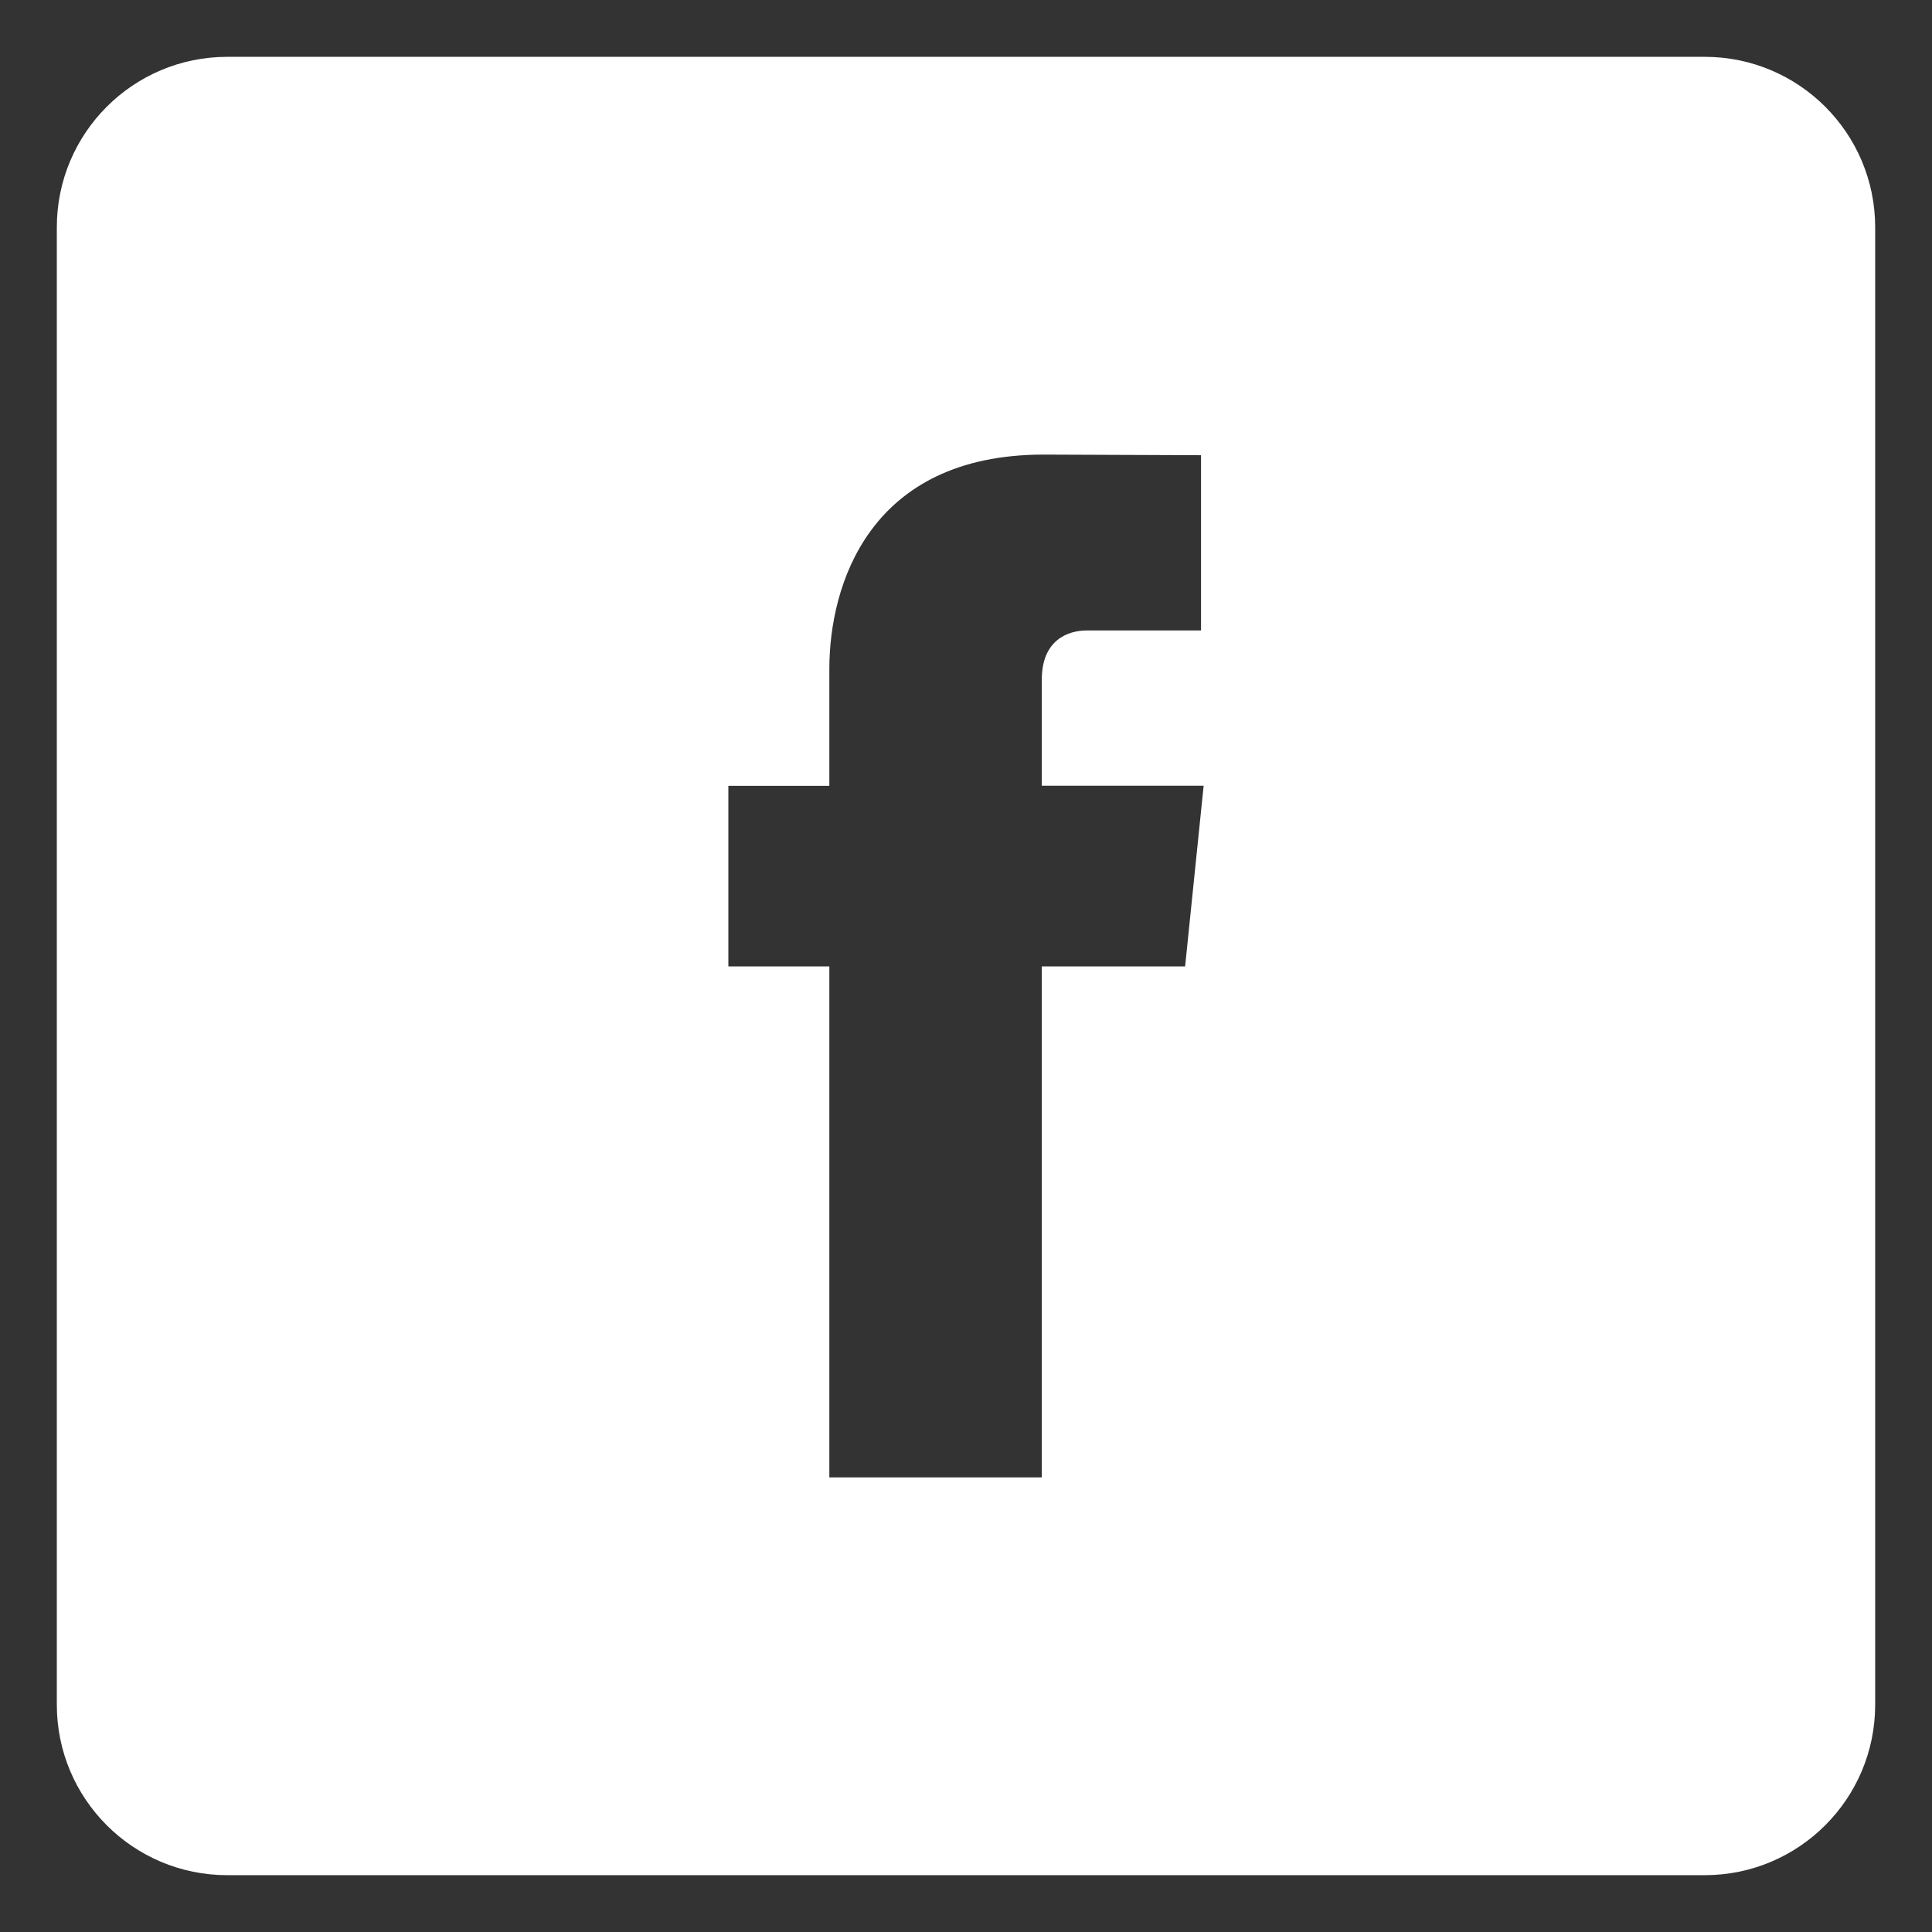
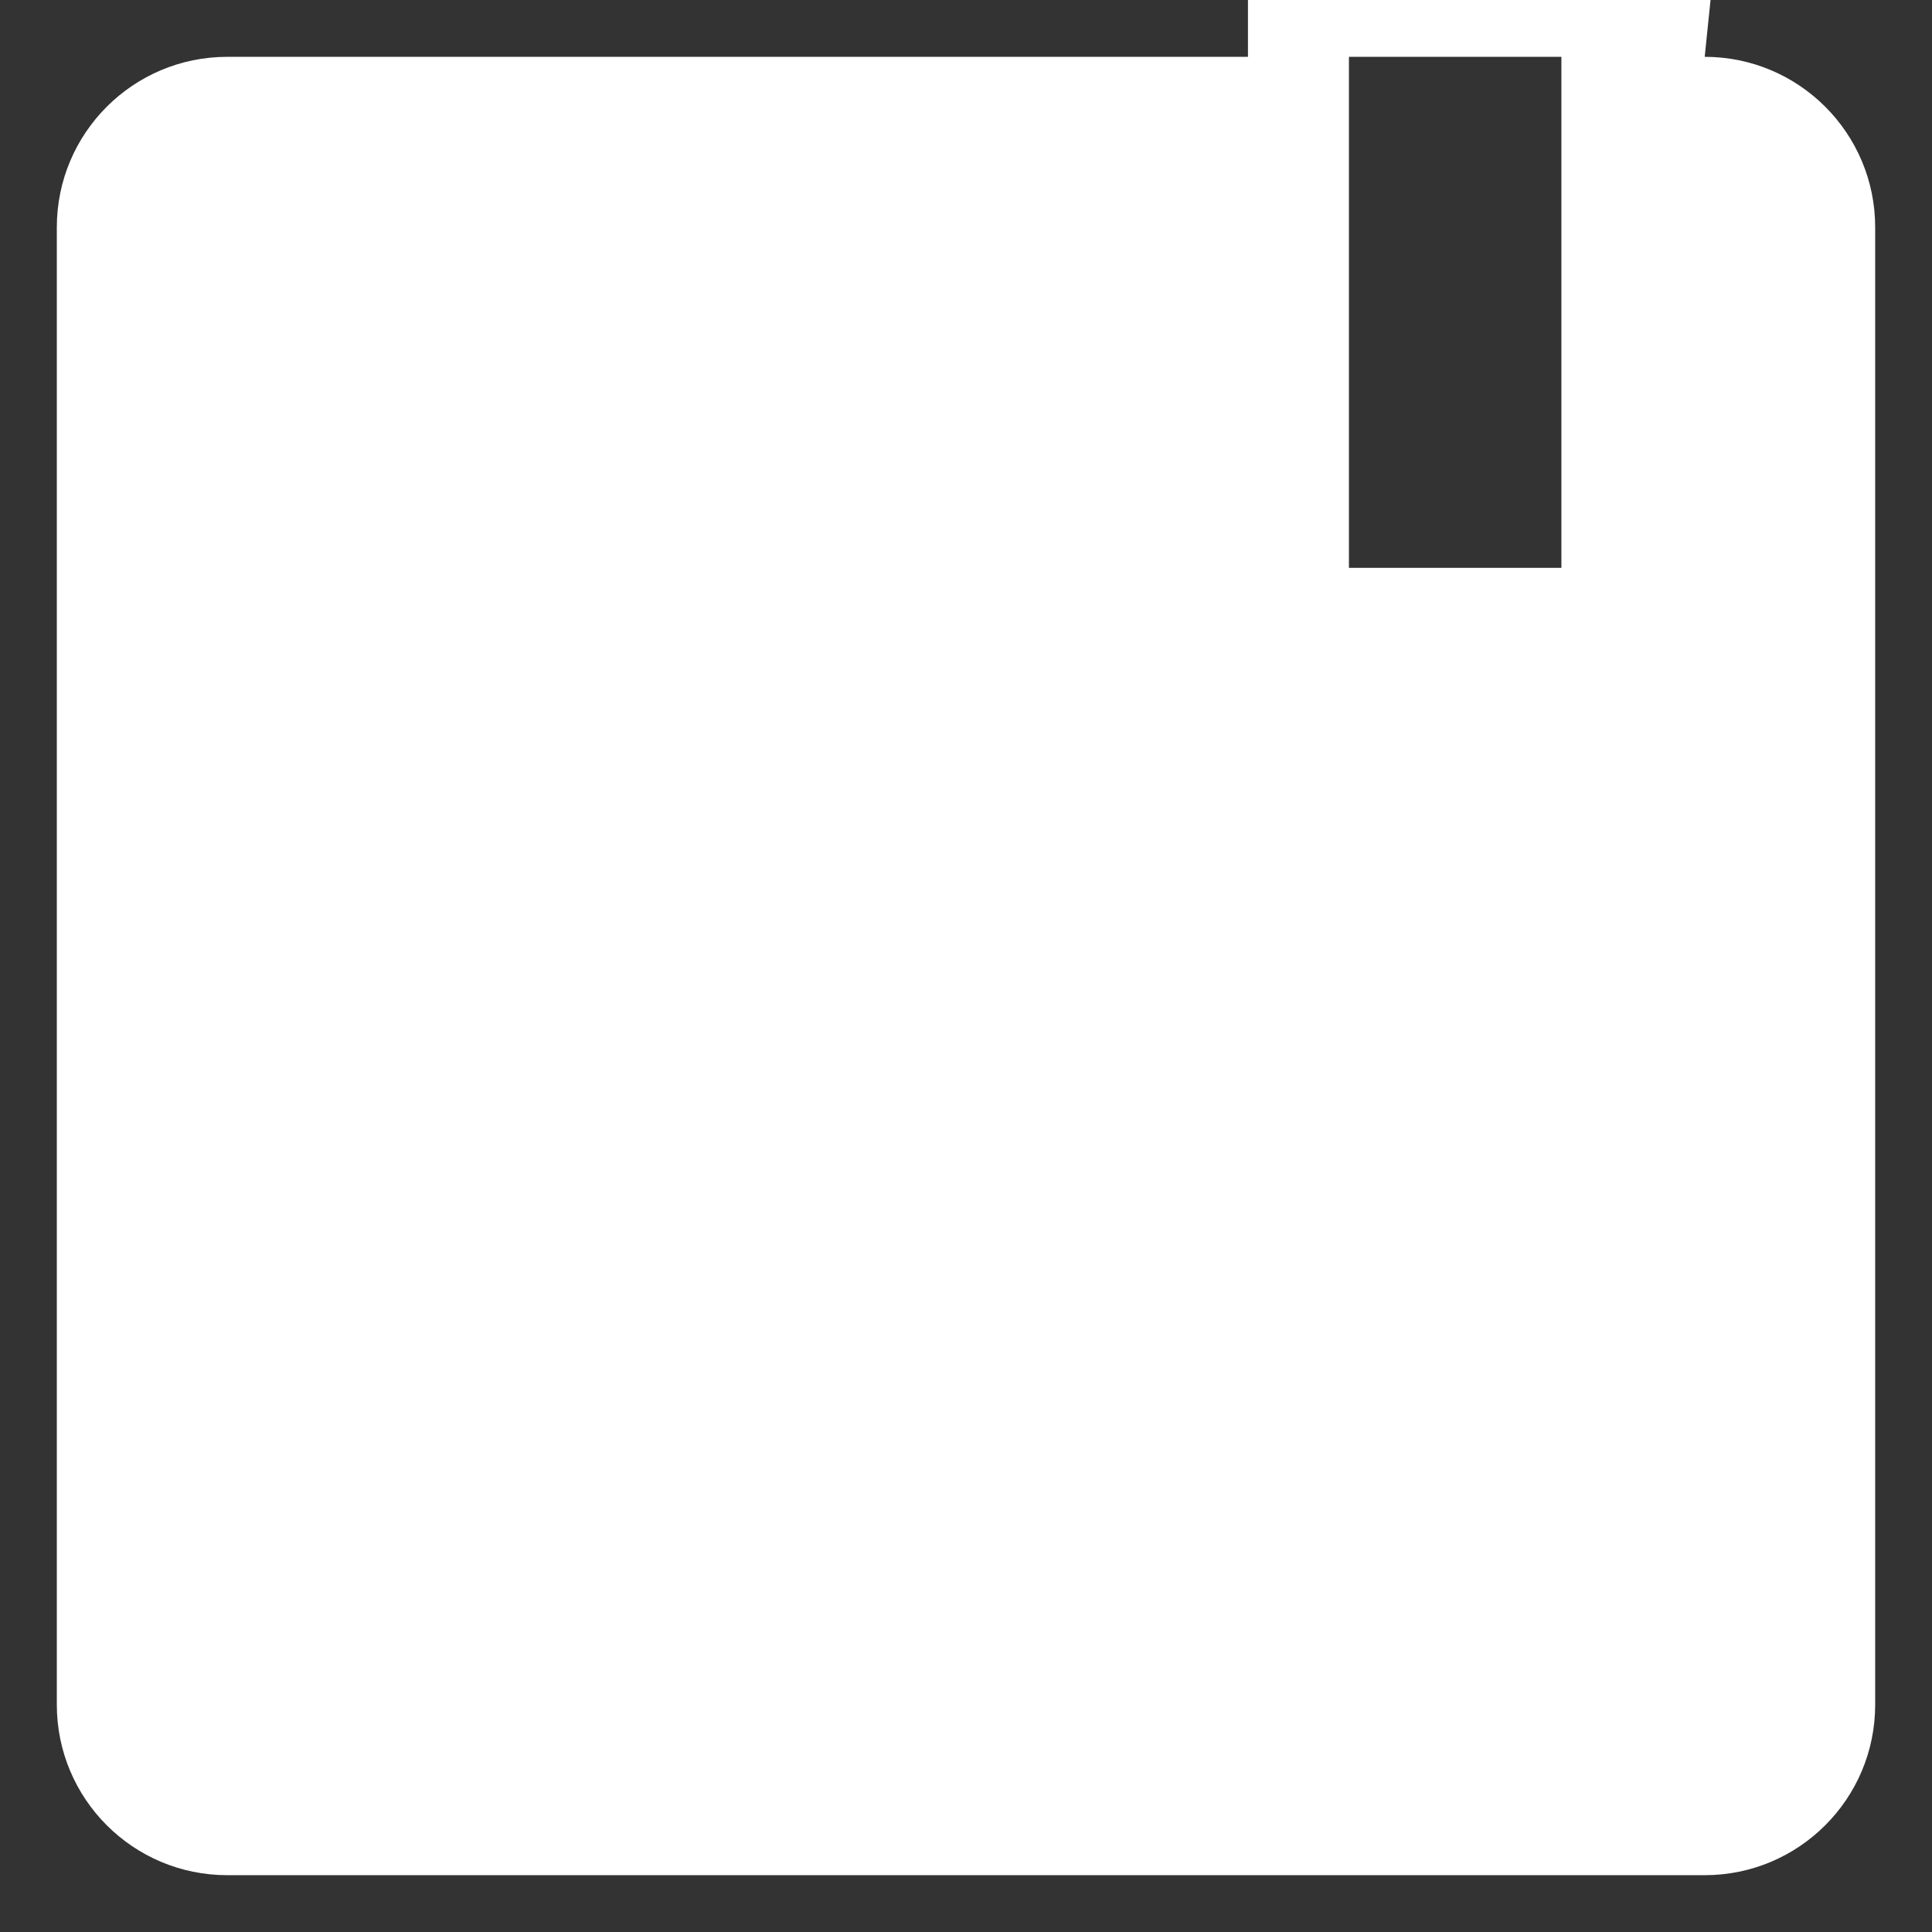
<svg xmlns="http://www.w3.org/2000/svg" width="34" height="34" viewBox="0 0 34 34">
  <rect x="0" y="0" width="34" height="34" fill="#333333" stroke="none" />
-   <path fill="#fff" d="M30 1h-26c-1.657 0-3 1.343-3 3v26c0 1.657 1.343 3 3 3h26c1.657 0 3-1.343 3-3v-26c0-1.657-1.343-3-3-3zm-9.144 16.007h-2.522v8.993h-3.739v-8.993h-1.777v-3.178h1.777v-2.056c0-1.473.699-3.773 3.773-3.773l2.768.011v3.084h-2.01c-.328 0-.792.164-.792.865v1.868h2.848l-.326 3.179z" />
+   <path fill="#fff" d="M30 1h-26c-1.657 0-3 1.343-3 3v26c0 1.657 1.343 3 3 3h26c1.657 0 3-1.343 3-3v-26c0-1.657-1.343-3-3-3zh-2.522v8.993h-3.739v-8.993h-1.777v-3.178h1.777v-2.056c0-1.473.699-3.773 3.773-3.773l2.768.011v3.084h-2.01c-.328 0-.792.164-.792.865v1.868h2.848l-.326 3.179z" />
</svg>